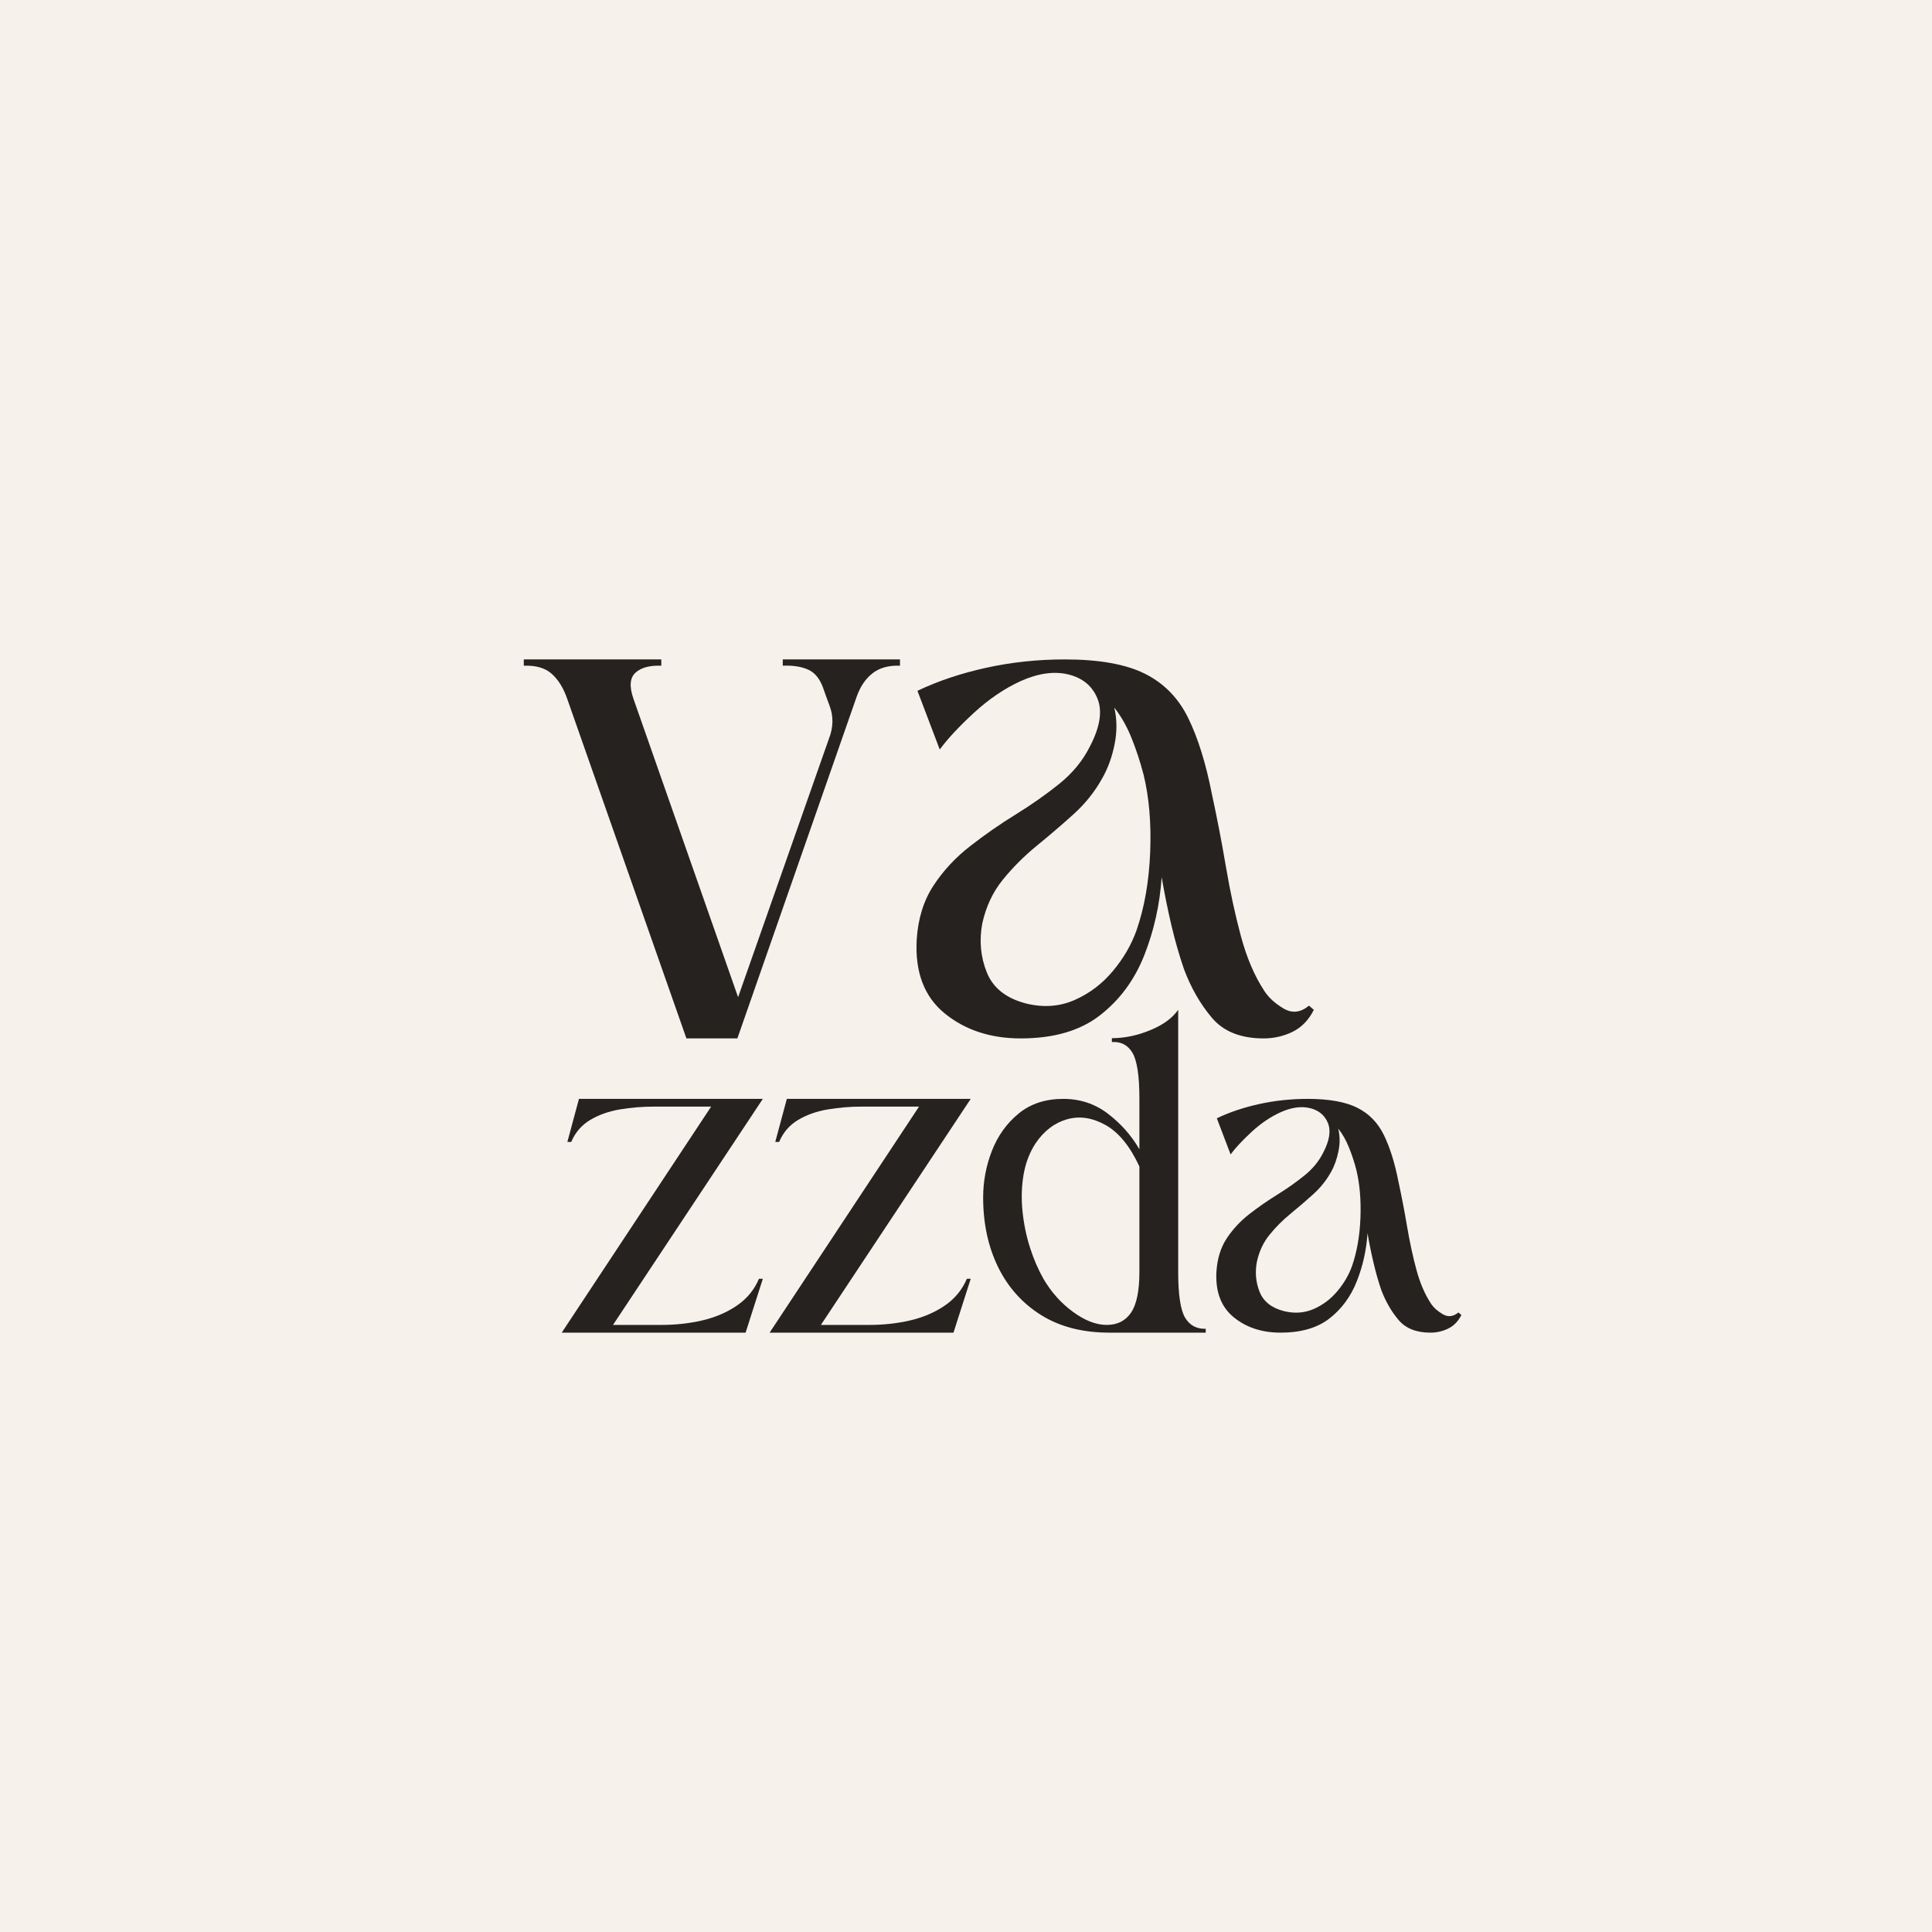
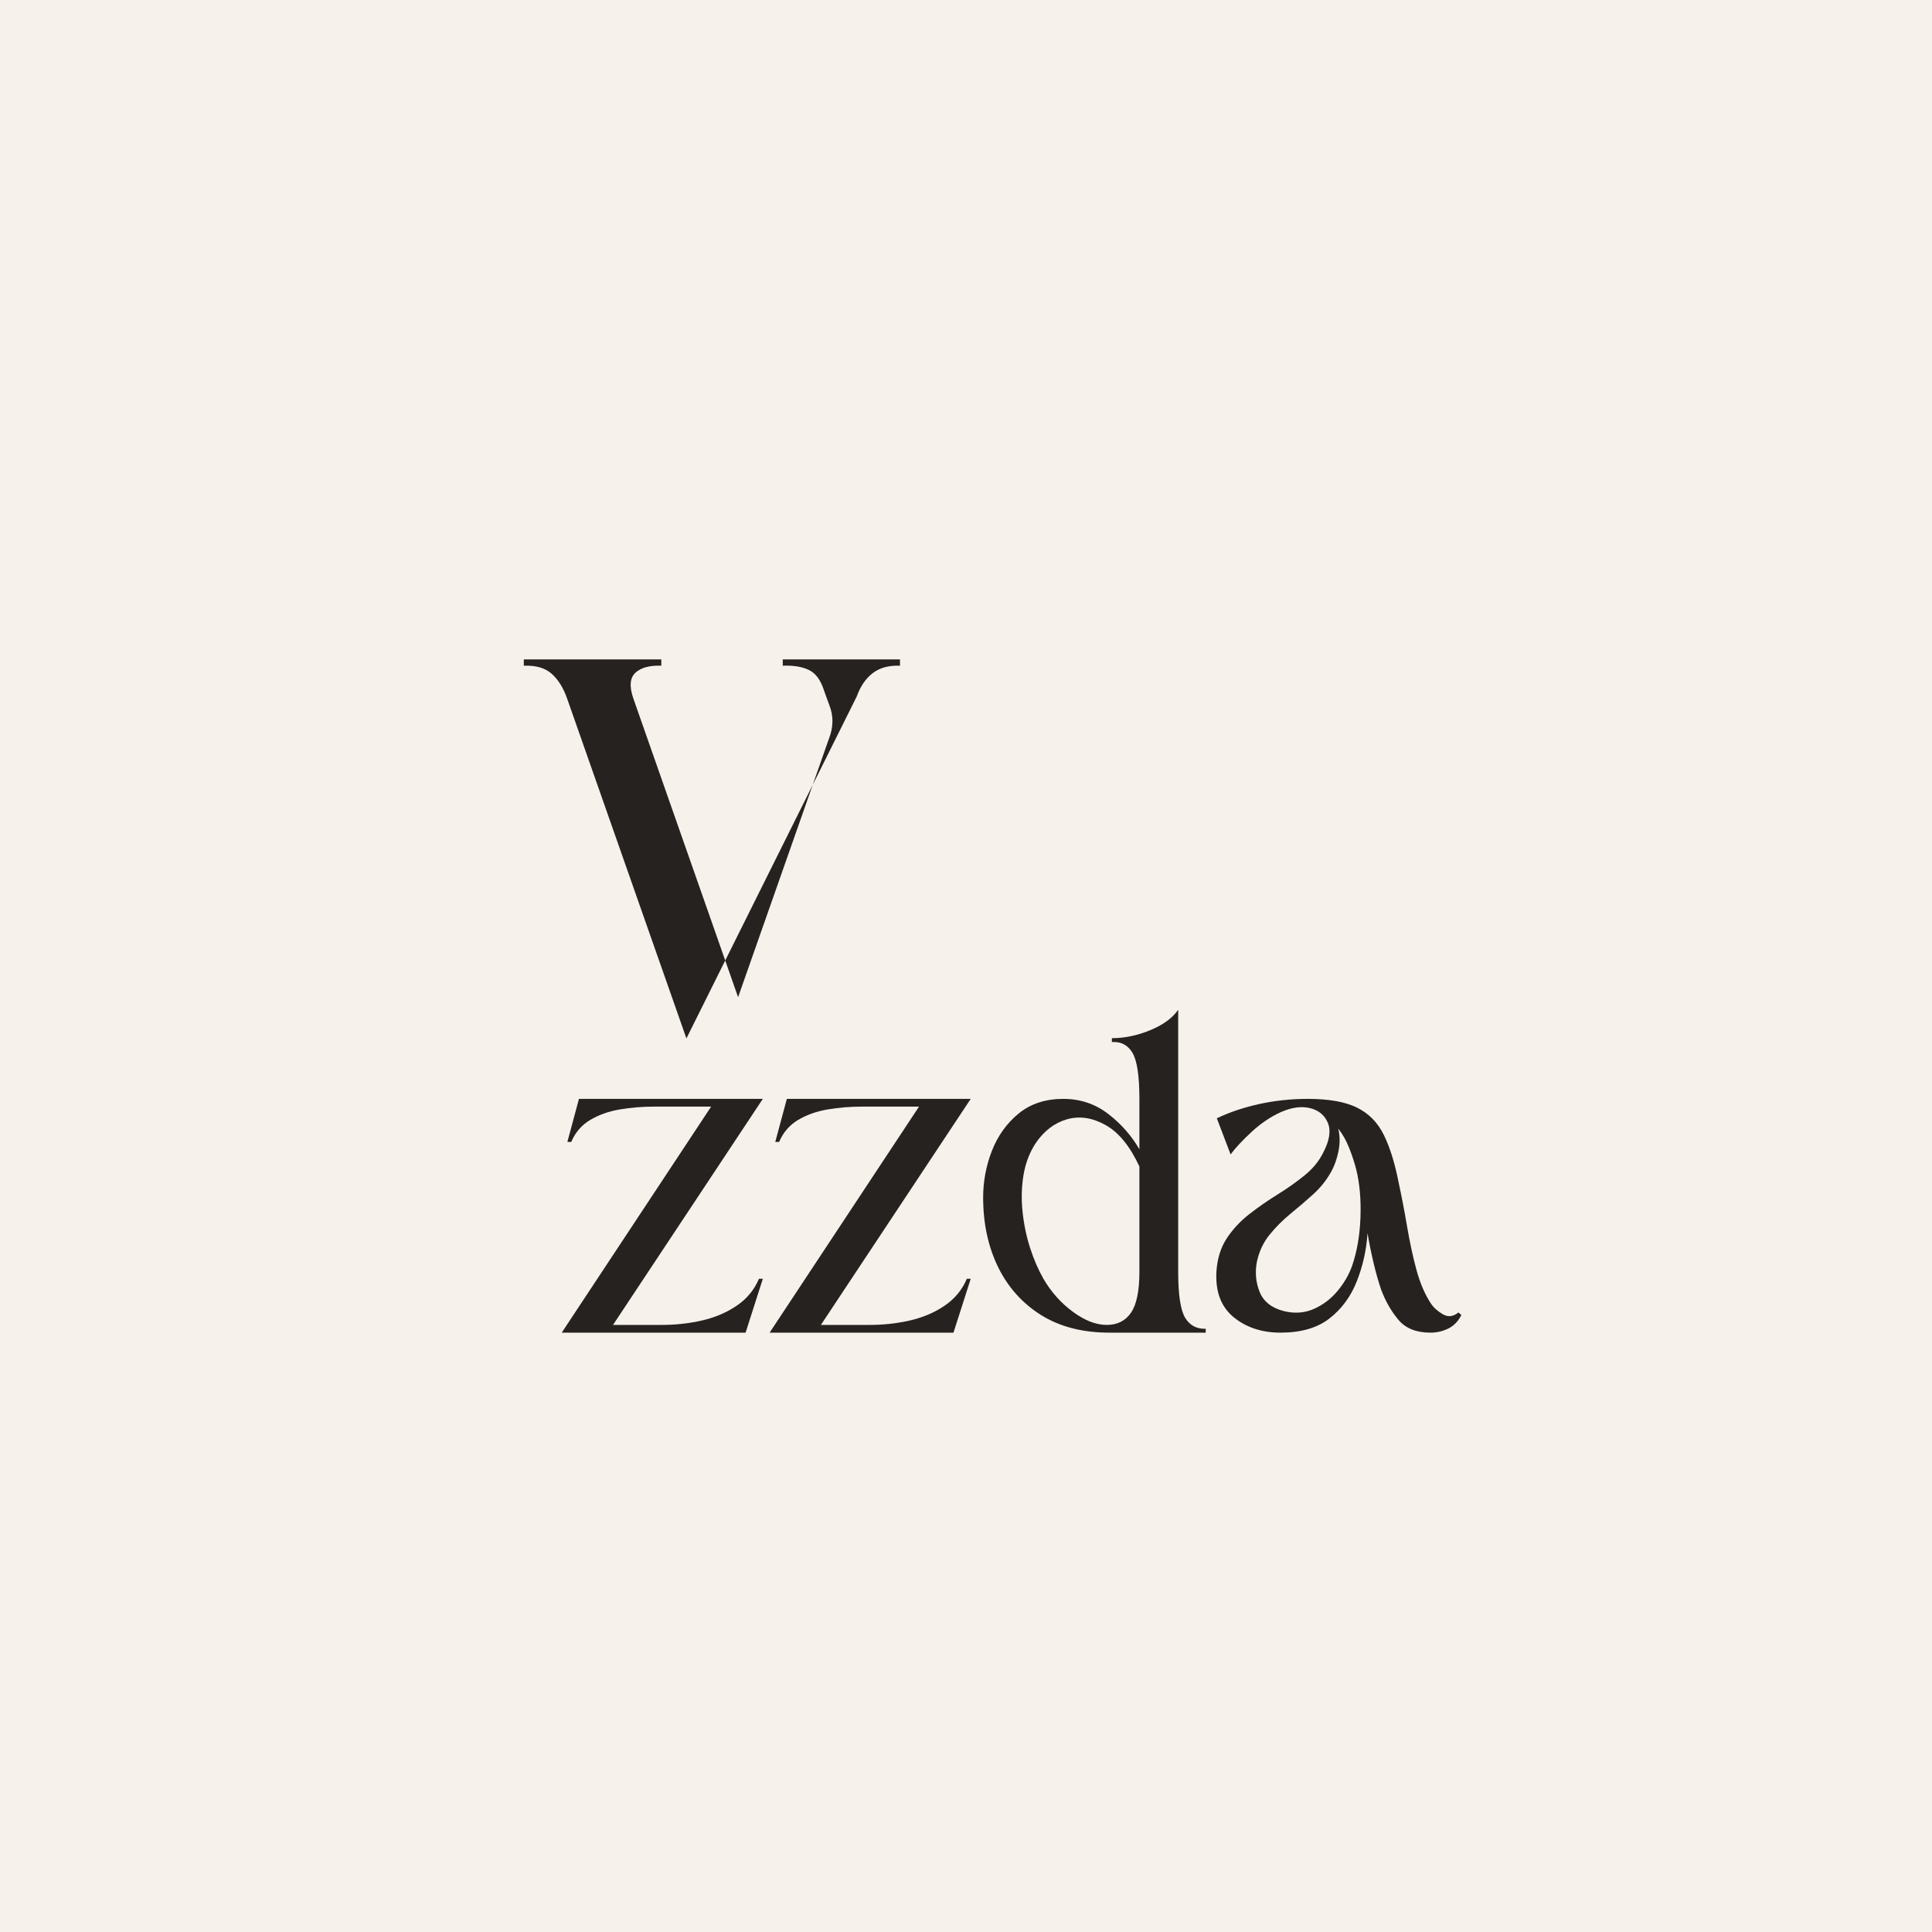
<svg xmlns="http://www.w3.org/2000/svg" width="500" viewBox="0 0 375 375" height="500" preserveAspectRatio="xMidYMid meet">
  <defs>
    <g />
  </defs>
  <rect x="-37.5" width="450" fill="#ffffff" y="-37.5" height="450" fill-opacity="1" />
  <rect x="-37.5" width="450" fill="#f6f1ea" y="-37.5" height="450" fill-opacity="1" />
  <g fill="#252220" fill-opacity="1">
    <g transform="translate(101.67, 201.555)">
      <g>
-         <path d="M 21.266 -65.969 L 41.594 -8 L 59.203 -58.109 C 60.098 -60.367 60.141 -62.539 59.328 -64.625 C 59.148 -65.07 58.969 -65.566 58.781 -66.109 C 58.602 -66.648 58.426 -67.145 58.25 -67.594 C 57.613 -69.582 56.641 -70.891 55.328 -71.516 C 54.023 -72.148 52.336 -72.426 50.266 -72.344 L 50.266 -73.562 C 53.516 -73.562 57.305 -73.562 61.641 -73.562 C 65.973 -73.562 69.766 -73.562 73.016 -73.562 L 73.016 -72.344 C 70.848 -72.426 69.086 -71.945 67.734 -70.906 C 66.379 -69.875 65.344 -68.363 64.625 -66.375 L 41.453 0 L 31.562 0 L 8.406 -65.969 C 7.676 -68.051 6.676 -69.656 5.406 -70.781 C 4.145 -71.906 2.344 -72.426 0 -72.344 L 0 -73.562 L 26.688 -73.562 L 26.688 -72.344 C 24.426 -72.426 22.754 -71.973 21.672 -70.984 C 20.586 -69.992 20.453 -68.32 21.266 -65.969 Z M 21.266 -65.969 " />
+         <path d="M 21.266 -65.969 L 41.594 -8 L 59.203 -58.109 C 60.098 -60.367 60.141 -62.539 59.328 -64.625 C 59.148 -65.07 58.969 -65.566 58.781 -66.109 C 58.602 -66.648 58.426 -67.145 58.25 -67.594 C 57.613 -69.582 56.641 -70.891 55.328 -71.516 C 54.023 -72.148 52.336 -72.426 50.266 -72.344 L 50.266 -73.562 C 53.516 -73.562 57.305 -73.562 61.641 -73.562 C 65.973 -73.562 69.766 -73.562 73.016 -73.562 L 73.016 -72.344 C 70.848 -72.426 69.086 -71.945 67.734 -70.906 C 66.379 -69.875 65.344 -68.363 64.625 -66.375 L 31.562 0 L 8.406 -65.969 C 7.676 -68.051 6.676 -69.656 5.406 -70.781 C 4.145 -71.906 2.344 -72.426 0 -72.344 L 0 -73.562 L 26.688 -73.562 L 26.688 -72.344 C 24.426 -72.426 22.754 -71.973 21.672 -70.984 C 20.586 -69.992 20.453 -68.32 21.266 -65.969 Z M 21.266 -65.969 " />
      </g>
    </g>
  </g>
  <g fill="#252220" fill-opacity="1">
    <g transform="translate(177.935, 201.555)">
      <g>
-         <path d="M 77.078 -5.547 C 76.086 -3.566 74.711 -2.145 72.953 -1.281 C 71.191 -0.426 69.316 0 67.328 0 C 62.898 0 59.555 -1.332 57.297 -4 C 55.047 -6.664 53.242 -9.801 51.891 -13.406 C 50.984 -16.031 50.164 -18.875 49.438 -21.938 C 48.719 -25.008 48.086 -28.129 47.547 -31.297 C 47.18 -25.961 46.051 -20.898 44.156 -16.109 C 42.258 -11.328 39.391 -7.445 35.547 -4.469 C 31.711 -1.488 26.594 0 20.188 0 C 14.312 0 9.383 -1.625 5.406 -4.875 C 1.438 -8.125 -0.363 -12.91 0 -19.234 C 0.27 -23.297 1.352 -26.77 3.25 -29.656 C 5.145 -32.551 7.516 -35.102 10.359 -37.312 C 13.203 -39.531 16.16 -41.586 19.234 -43.484 C 22.305 -45.379 25.129 -47.363 27.703 -49.438 C 30.273 -51.52 32.238 -53.914 33.594 -56.625 C 35.582 -60.414 36.078 -63.531 35.078 -65.969 C 34.086 -68.406 32.211 -69.961 29.453 -70.641 C 26.703 -71.316 23.613 -70.891 20.188 -69.359 C 17.02 -67.91 13.988 -65.852 11.094 -63.188 C 8.207 -60.531 6 -58.16 4.469 -56.078 L 0.141 -67.469 C 4.109 -69.363 8.551 -70.852 13.469 -71.938 C 18.395 -73.02 23.477 -73.562 28.719 -73.562 C 35.406 -73.562 40.598 -72.633 44.297 -70.781 C 48.004 -68.926 50.805 -66.055 52.703 -62.172 C 54.598 -58.297 56.129 -53.375 57.297 -47.406 C 58.297 -42.801 59.203 -38.102 60.016 -33.312 C 60.828 -28.531 61.797 -24.039 62.922 -19.844 C 64.055 -15.645 65.57 -12.102 67.469 -9.219 C 68.281 -7.945 69.52 -6.812 71.188 -5.812 C 72.852 -4.82 74.504 -5.004 76.141 -6.359 Z M 44.031 -51.203 C 43.395 -53.641 42.625 -55.988 41.719 -58.25 C 40.82 -60.508 39.695 -62.5 38.344 -64.219 C 38.883 -61.957 38.906 -59.582 38.406 -57.094 C 37.906 -54.613 37.113 -52.426 36.031 -50.531 C 34.582 -47.906 32.707 -45.555 30.406 -43.484 C 28.102 -41.41 25.734 -39.379 23.297 -37.391 C 20.859 -35.398 18.664 -33.207 16.719 -30.812 C 14.781 -28.426 13.453 -25.609 12.734 -22.359 C 12.098 -19.016 12.391 -15.828 13.609 -12.797 C 14.828 -9.773 17.379 -7.766 21.266 -6.766 C 24.609 -5.953 27.723 -6.176 30.609 -7.438 C 33.504 -8.707 35.988 -10.582 38.062 -13.062 C 40.145 -15.551 41.68 -18.195 42.672 -21 C 44.203 -25.426 45.082 -30.457 45.312 -36.094 C 45.539 -41.738 45.113 -46.773 44.031 -51.203 Z M 44.031 -51.203 " />
-       </g>
+         </g>
    </g>
  </g>
  <g fill="#252220" fill-opacity="1">
    <g transform="translate(110.126, 258.666)">
      <g>
        <path d="M 27.906 -43.875 L 16.797 -43.875 C 14.566 -43.875 12.363 -43.691 10.188 -43.328 C 8.02 -42.961 6.098 -42.281 4.422 -41.281 C 2.754 -40.281 1.531 -38.859 0.75 -37.016 L 0 -37.016 L 2.25 -45.375 L 37.938 -45.375 L 8.859 -1.5 L 18.297 -1.5 C 21.023 -1.5 23.656 -1.789 26.188 -2.375 C 28.727 -2.969 30.973 -3.93 32.922 -5.266 C 34.867 -6.598 36.289 -8.328 37.188 -10.453 L 37.938 -10.453 L 34.594 0 L -1.094 0 Z M 27.906 -43.875 " />
      </g>
    </g>
  </g>
  <g fill="#252220" fill-opacity="1">
    <g transform="translate(150.477, 258.666)">
      <g>
        <path d="M 27.906 -43.875 L 16.797 -43.875 C 14.566 -43.875 12.363 -43.691 10.188 -43.328 C 8.02 -42.961 6.098 -42.281 4.422 -41.281 C 2.754 -40.281 1.531 -38.859 0.75 -37.016 L 0 -37.016 L 2.25 -45.375 L 37.938 -45.375 L 8.859 -1.5 L 18.297 -1.5 C 21.023 -1.5 23.656 -1.789 26.188 -2.375 C 28.727 -2.969 30.973 -3.93 32.922 -5.266 C 34.867 -6.598 36.289 -8.328 37.188 -10.453 L 37.938 -10.453 L 34.594 0 L -1.094 0 Z M 27.906 -43.875 " />
      </g>
    </g>
  </g>
  <g fill="#252220" fill-opacity="1">
    <g transform="translate(190.828, 258.666)">
      <g>
        <path d="M 37.859 -11.781 C 37.859 -7.383 38.301 -4.43 39.188 -2.922 C 40.082 -1.422 41.422 -0.695 43.203 -0.75 L 43.203 0 L 24.484 0 C 19.305 0 14.891 -1.141 11.234 -3.422 C 7.586 -5.711 4.801 -8.832 2.875 -12.781 C 0.957 -16.738 0 -21.223 0 -26.234 C 0 -29.359 0.566 -32.379 1.703 -35.297 C 2.848 -38.223 4.578 -40.633 6.891 -42.531 C 9.203 -44.426 12.086 -45.375 15.547 -45.375 C 18.828 -45.375 21.723 -44.41 24.234 -42.484 C 26.742 -40.566 28.773 -38.27 30.328 -35.594 L 30.328 -45.375 C 30.328 -49.832 29.879 -52.812 28.984 -54.312 C 28.098 -55.82 26.766 -56.52 24.984 -56.406 L 24.984 -57.156 C 27.43 -57.156 29.91 -57.672 32.422 -58.703 C 34.93 -59.734 36.742 -61.055 37.859 -62.672 Z M 30.328 -11.781 L 30.328 -32.25 C 28.492 -36.207 26.297 -38.895 23.734 -40.312 C 21.172 -41.738 18.676 -42.102 16.25 -41.406 C 13.832 -40.707 11.812 -39.16 10.188 -36.766 C 9.02 -34.984 8.238 -32.945 7.844 -30.656 C 7.457 -28.375 7.391 -26.008 7.641 -23.562 C 7.891 -21.113 8.375 -18.758 9.094 -16.5 C 9.82 -14.25 10.691 -12.234 11.703 -10.453 C 13.203 -7.879 15.109 -5.742 17.422 -4.047 C 19.734 -2.348 21.922 -1.5 23.984 -1.5 C 26.047 -1.5 27.617 -2.289 28.703 -3.875 C 29.785 -5.469 30.328 -8.102 30.328 -11.781 Z M 30.328 -11.781 " />
      </g>
    </g>
  </g>
  <g fill="#252220" fill-opacity="1">
    <g transform="translate(236.108, 258.666)">
      <g>
        <path d="M 47.547 -3.422 C 46.93 -2.203 46.082 -1.328 45 -0.797 C 43.914 -0.266 42.758 0 41.531 0 C 38.801 0 36.738 -0.82 35.344 -2.469 C 33.957 -4.113 32.844 -6.047 32 -8.266 C 31.445 -9.891 30.945 -11.645 30.5 -13.531 C 30.051 -15.426 29.66 -17.348 29.328 -19.297 C 29.109 -16.016 28.41 -12.895 27.234 -9.938 C 26.066 -6.988 24.301 -4.594 21.938 -2.75 C 19.57 -0.914 16.41 0 12.453 0 C 8.828 0 5.789 -1 3.344 -3 C 0.895 -5.008 -0.219 -7.961 0 -11.859 C 0.164 -14.367 0.832 -16.516 2 -18.297 C 3.176 -20.078 4.641 -21.648 6.391 -23.016 C 8.148 -24.379 9.973 -25.645 11.859 -26.812 C 13.754 -27.988 15.492 -29.219 17.078 -30.5 C 18.672 -31.781 19.883 -33.254 20.719 -34.922 C 21.945 -37.266 22.254 -39.188 21.641 -40.688 C 21.023 -42.195 19.867 -43.16 18.172 -43.578 C 16.473 -43.992 14.566 -43.727 12.453 -42.781 C 10.504 -41.895 8.633 -40.629 6.844 -38.984 C 5.062 -37.336 3.695 -35.875 2.75 -34.594 L 0.078 -41.609 C 2.535 -42.785 5.281 -43.707 8.312 -44.375 C 11.352 -45.039 14.488 -45.375 17.719 -45.375 C 21.844 -45.375 25.047 -44.801 27.328 -43.656 C 29.609 -42.52 31.332 -40.754 32.5 -38.359 C 33.676 -35.961 34.625 -32.926 35.344 -29.25 C 35.957 -26.406 36.516 -23.504 37.016 -20.547 C 37.516 -17.598 38.113 -14.828 38.812 -12.234 C 39.508 -9.648 40.441 -7.469 41.609 -5.688 C 42.109 -4.906 42.875 -4.207 43.906 -3.594 C 44.938 -2.977 45.957 -3.086 46.969 -3.922 Z M 27.156 -31.594 C 26.77 -33.094 26.297 -34.535 25.734 -35.922 C 25.18 -37.316 24.484 -38.547 23.641 -39.609 C 23.984 -38.211 24 -36.75 23.688 -35.219 C 23.383 -33.688 22.898 -32.336 22.234 -31.172 C 21.336 -29.555 20.176 -28.109 18.75 -26.828 C 17.332 -25.547 15.867 -24.289 14.359 -23.062 C 12.859 -21.832 11.508 -20.477 10.312 -19 C 9.113 -17.531 8.297 -15.789 7.859 -13.781 C 7.461 -11.727 7.641 -9.766 8.391 -7.891 C 9.148 -6.023 10.727 -4.785 13.125 -4.172 C 15.188 -3.672 17.109 -3.812 18.891 -4.594 C 20.672 -5.375 22.203 -6.531 23.484 -8.062 C 24.766 -9.594 25.711 -11.223 26.328 -12.953 C 27.273 -15.68 27.816 -18.785 27.953 -22.266 C 28.086 -25.742 27.82 -28.852 27.156 -31.594 Z M 27.156 -31.594 " />
      </g>
    </g>
  </g>
</svg>